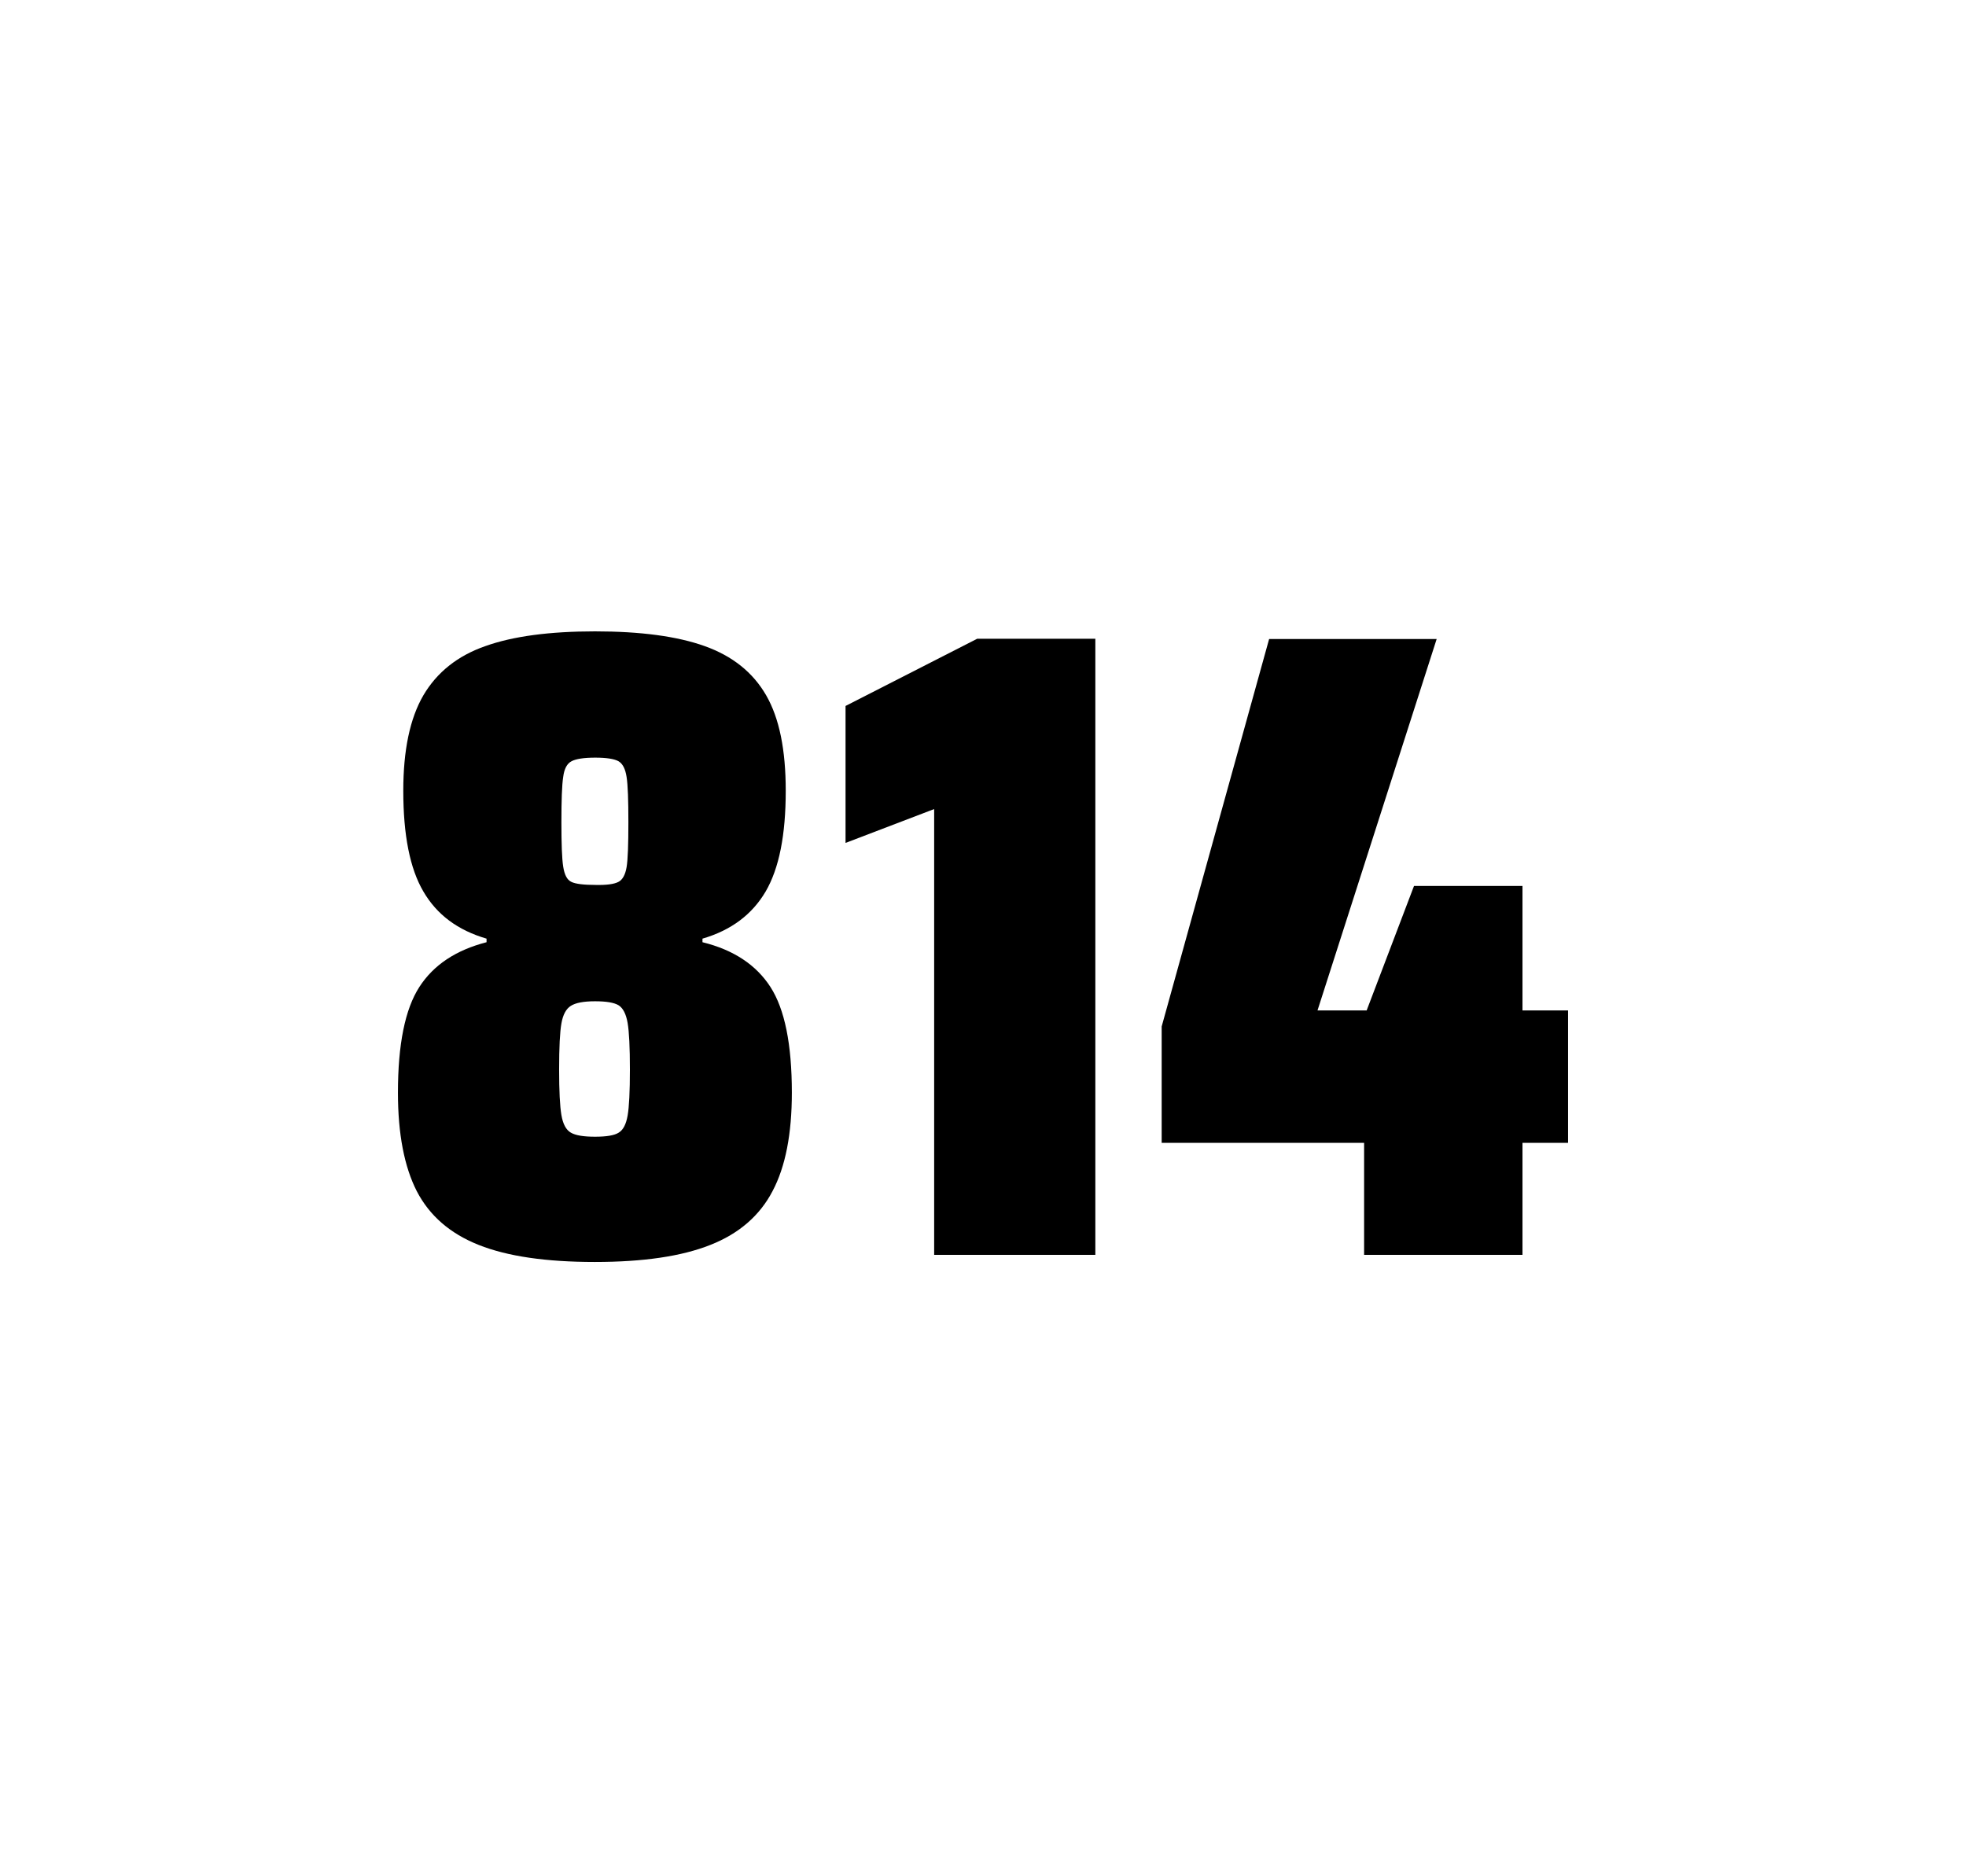
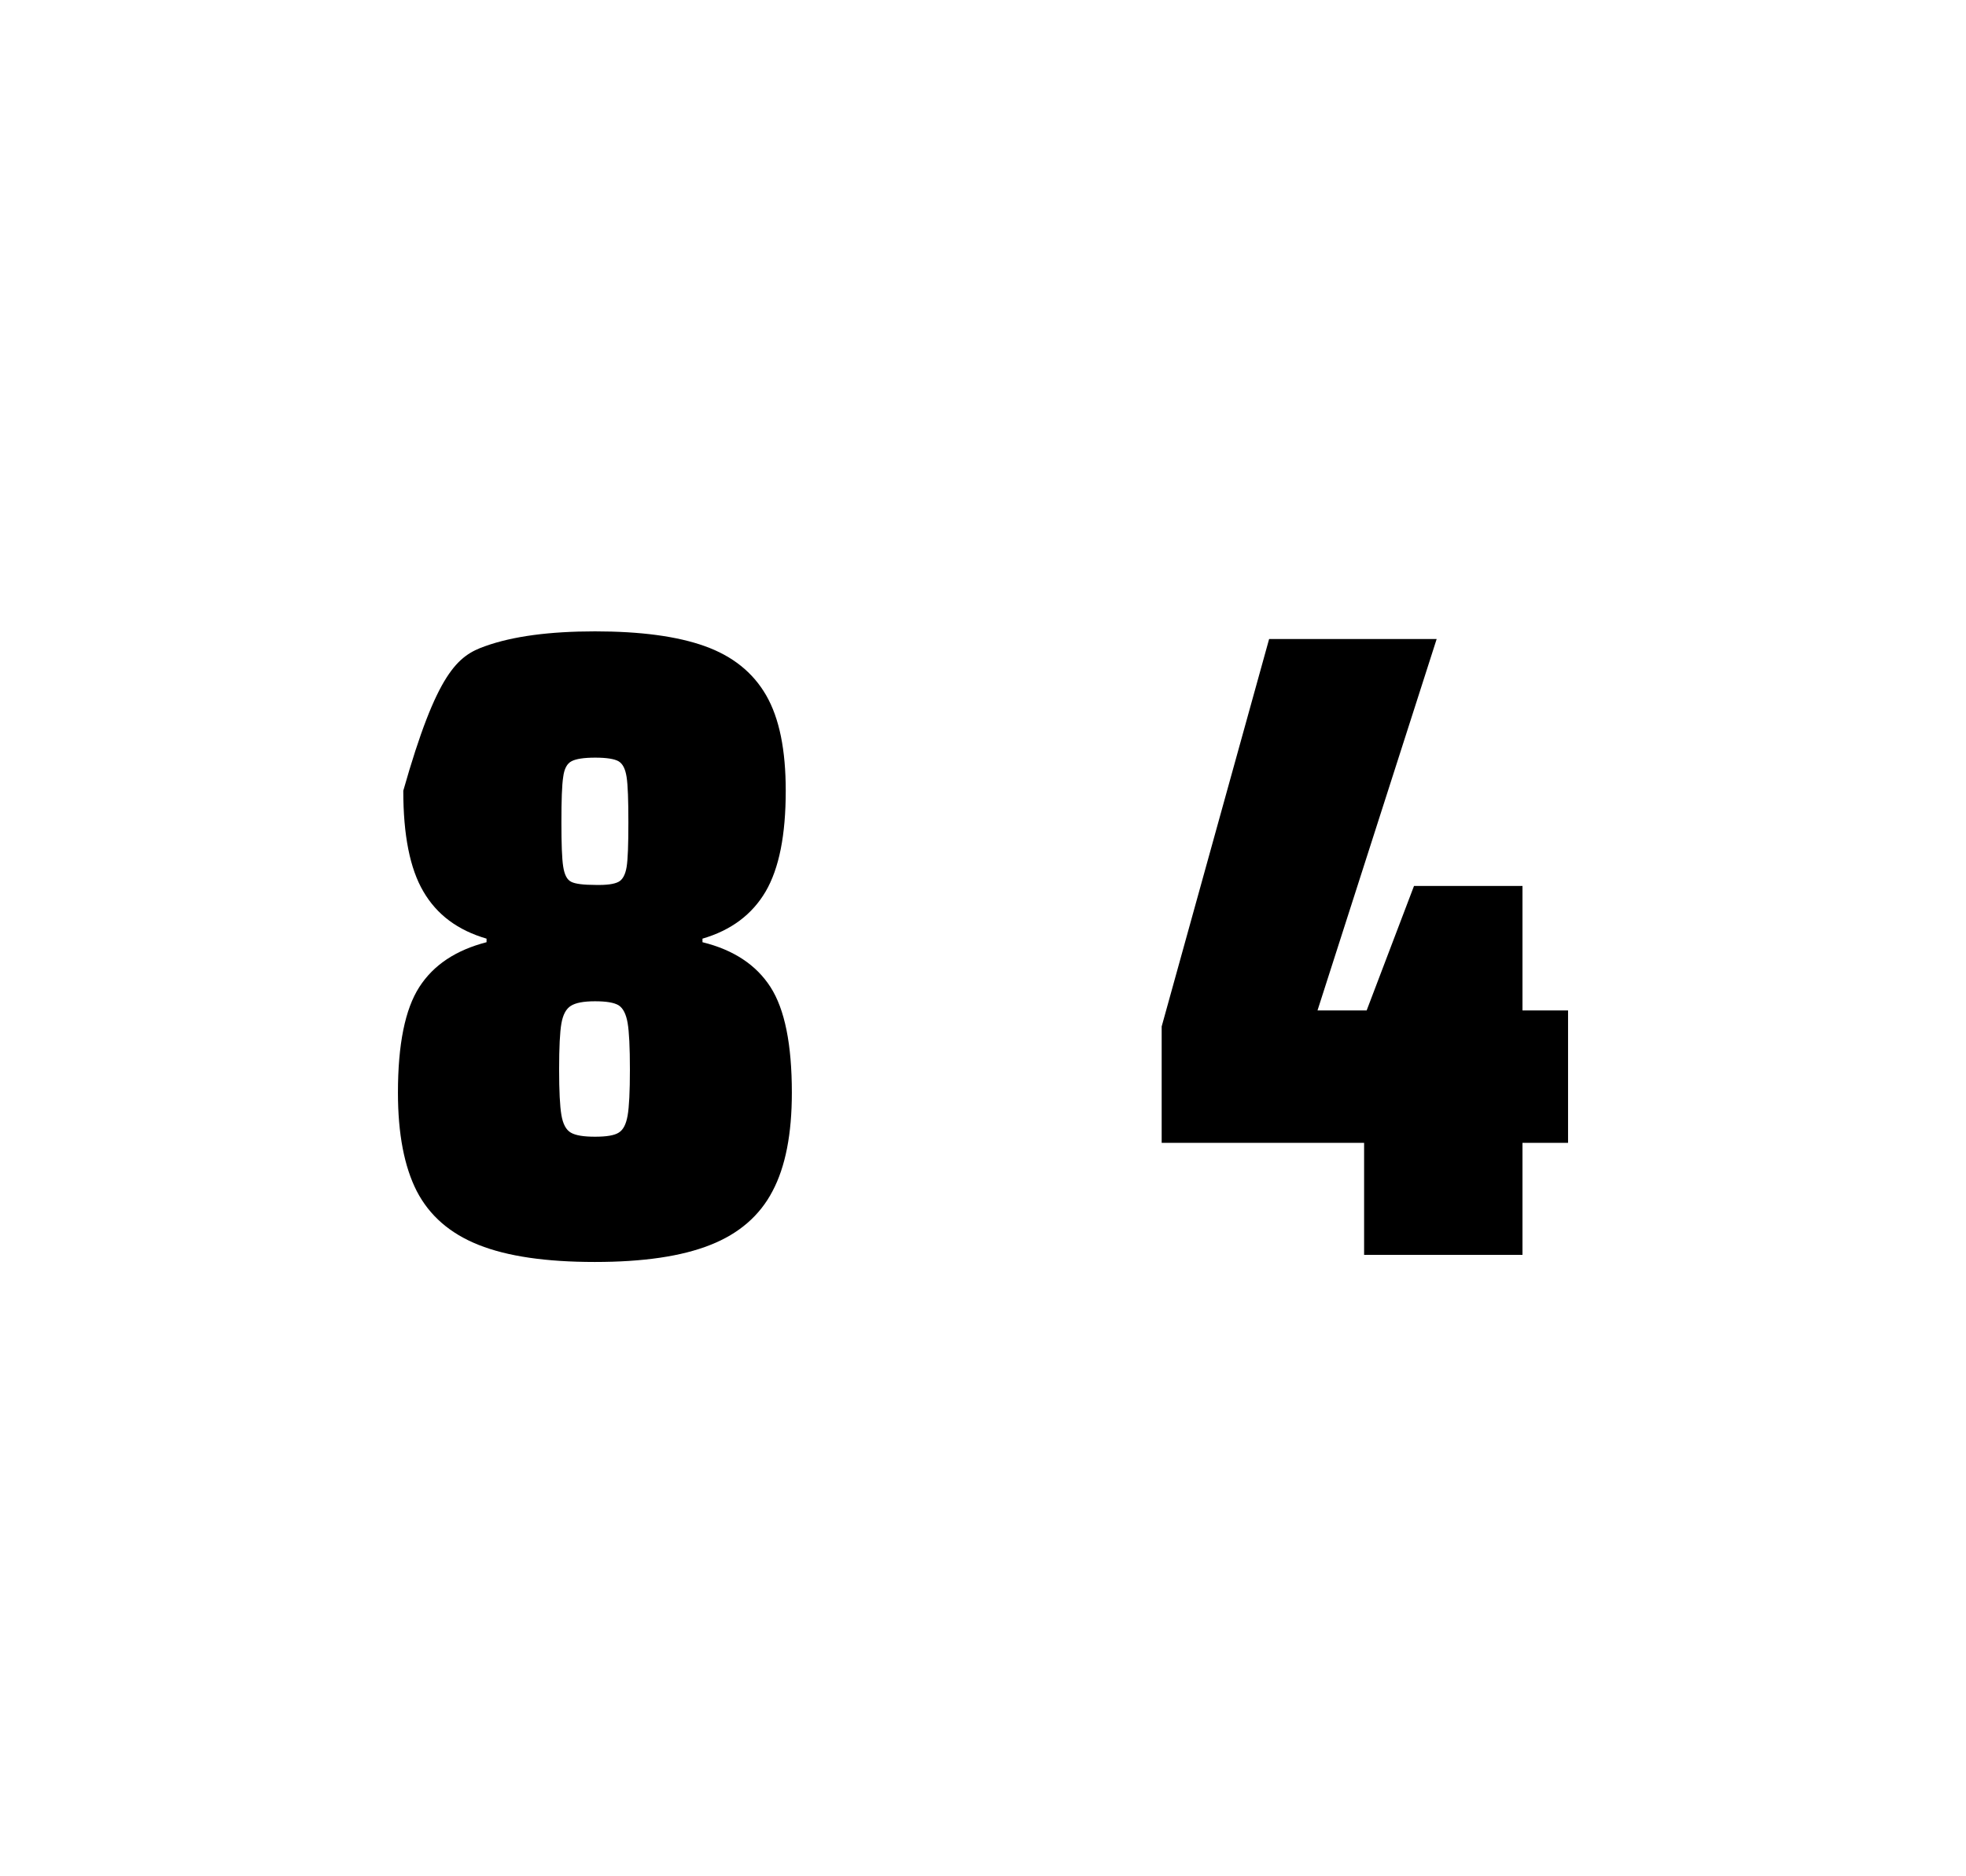
<svg xmlns="http://www.w3.org/2000/svg" version="1.1" id="wrapper" x="0px" y="0px" viewBox="0 0 772.1 737" style="enable-background:new 0 0 772.1 737;">
  <style type="text/css">
	.st0{fill:none;}
</style>
  <path id="frame" class="st0" d="M 1.5 0 L 770.5 0 C 771.3 0 772 0.7 772 1.5 L 772 735.4 C 772 736.2 771.3 736.9 770.5 736.9 L 1.5 736.9 C 0.7 736.9 0 736.2 0 735.4 L 0 1.5 C 0 0.7 0.7 0 1.5 0 Z" />
  <g id="numbers">
-     <path id="eight" d="M 187.981 489 C 176.681 484.5 168.681 477.5 163.681 467.9 C 158.781 458.3 156.281 445.4 156.281 429.2 C 156.281 410.2 159.081 396.4 164.681 387.7 C 170.281 379 179.081 373.2 191.081 370.1 L 191.081 368.7 C 179.781 365.4 171.581 359.3 166.281 350.2 C 160.981 341.2 158.381 328 158.381 310.6 C 158.381 294.7 160.981 282.2 166.281 273.1 C 171.581 264.1 179.681 257.6 190.581 253.8 C 201.481 249.9 215.881 248 233.681 248 C 251.481 248 265.881 249.9 276.781 253.8 C 287.681 257.7 295.681 264.1 300.881 273.1 C 306.081 282.1 308.581 294.6 308.581 310.6 C 308.581 328 305.981 341.1 300.681 350.2 C 295.381 359.2 287.181 365.4 275.881 368.7 L 275.881 370.1 C 288.081 373.1 296.981 379 302.581 387.7 C 308.181 396.4 310.981 410.2 310.981 429.2 C 310.981 445.4 308.481 458.3 303.381 467.9 C 298.381 477.5 290.181 484.6 278.981 489 C 267.681 493.5 252.581 495.7 233.581 495.7 C 214.481 495.7 199.281 493.5 187.981 489 Z M 242.981 444.9 C 244.781 443.8 245.881 441.6 246.481 438.2 C 247.081 434.8 247.381 428.8 247.381 420.1 C 247.381 411.4 247.081 405.3 246.481 401.8 C 245.881 398.3 244.681 396 242.981 394.9 C 241.181 393.8 238.081 393.3 233.681 393.3 C 229.181 393.3 226.081 393.9 224.181 395.1 C 222.281 396.3 221.081 398.6 220.481 402 C 219.881 405.4 219.581 411.4 219.581 420.1 C 219.581 428.5 219.881 434.5 220.481 438 C 221.081 441.5 222.281 443.8 224.181 444.9 C 226.081 446 229.181 446.5 233.681 446.5 C 238.181 446.5 241.281 446 242.981 444.9 Z M 242.881 346.4 C 244.481 345.6 245.581 343.6 246.081 340.6 C 246.581 337.6 246.781 331.7 246.781 323 C 246.781 314.3 246.581 308.4 246.081 305.2 C 245.581 302 244.581 300 242.881 299 C 241.281 298.1 238.181 297.6 233.781 297.6 C 229.281 297.6 226.181 298.1 224.481 299 C 222.681 299.9 221.581 302 221.181 305.2 C 220.681 308.4 220.481 314.3 220.481 323 C 220.481 331.4 220.681 337.2 221.181 340.4 C 221.681 343.6 222.681 345.6 224.381 346.4 C 225.981 347.2 229.181 347.6 233.881 347.6 C 238.181 347.7 241.181 347.3 242.881 346.4 Z" />
-     <path id="one" d="M 366.869 492.9 L 366.869 317.8 L 332.069 331.1 L 332.069 277.3 L 383.769 250.9 L 430.169 250.9 L 430.169 492.9 L 366.869 492.9 Z" />
+     <path id="eight" d="M 187.981 489 C 176.681 484.5 168.681 477.5 163.681 467.9 C 158.781 458.3 156.281 445.4 156.281 429.2 C 156.281 410.2 159.081 396.4 164.681 387.7 C 170.281 379 179.081 373.2 191.081 370.1 L 191.081 368.7 C 179.781 365.4 171.581 359.3 166.281 350.2 C 160.981 341.2 158.381 328 158.381 310.6 C 171.581 264.1 179.681 257.6 190.581 253.8 C 201.481 249.9 215.881 248 233.681 248 C 251.481 248 265.881 249.9 276.781 253.8 C 287.681 257.7 295.681 264.1 300.881 273.1 C 306.081 282.1 308.581 294.6 308.581 310.6 C 308.581 328 305.981 341.1 300.681 350.2 C 295.381 359.2 287.181 365.4 275.881 368.7 L 275.881 370.1 C 288.081 373.1 296.981 379 302.581 387.7 C 308.181 396.4 310.981 410.2 310.981 429.2 C 310.981 445.4 308.481 458.3 303.381 467.9 C 298.381 477.5 290.181 484.6 278.981 489 C 267.681 493.5 252.581 495.7 233.581 495.7 C 214.481 495.7 199.281 493.5 187.981 489 Z M 242.981 444.9 C 244.781 443.8 245.881 441.6 246.481 438.2 C 247.081 434.8 247.381 428.8 247.381 420.1 C 247.381 411.4 247.081 405.3 246.481 401.8 C 245.881 398.3 244.681 396 242.981 394.9 C 241.181 393.8 238.081 393.3 233.681 393.3 C 229.181 393.3 226.081 393.9 224.181 395.1 C 222.281 396.3 221.081 398.6 220.481 402 C 219.881 405.4 219.581 411.4 219.581 420.1 C 219.581 428.5 219.881 434.5 220.481 438 C 221.081 441.5 222.281 443.8 224.181 444.9 C 226.081 446 229.181 446.5 233.681 446.5 C 238.181 446.5 241.281 446 242.981 444.9 Z M 242.881 346.4 C 244.481 345.6 245.581 343.6 246.081 340.6 C 246.581 337.6 246.781 331.7 246.781 323 C 246.781 314.3 246.581 308.4 246.081 305.2 C 245.581 302 244.581 300 242.881 299 C 241.281 298.1 238.181 297.6 233.781 297.6 C 229.281 297.6 226.181 298.1 224.481 299 C 222.681 299.9 221.581 302 221.181 305.2 C 220.681 308.4 220.481 314.3 220.481 323 C 220.481 331.4 220.681 337.2 221.181 340.4 C 221.681 343.6 222.681 345.6 224.381 346.4 C 225.981 347.2 229.181 347.6 233.881 347.6 C 238.181 347.7 241.181 347.3 242.881 346.4 Z" />
    <path id="four" d="M 535.719 492.9 L 535.719 448.9 L 456.219 448.9 L 456.219 403.2 L 498.419 251 L 564.219 251 L 517.419 396.9 L 536.719 396.9 L 555.319 348 L 597.919 348 L 597.919 396.9 L 615.819 396.9 L 615.819 448.9 L 597.919 448.9 L 597.919 492.9 L 535.719 492.9 Z" />
  </g>
</svg>